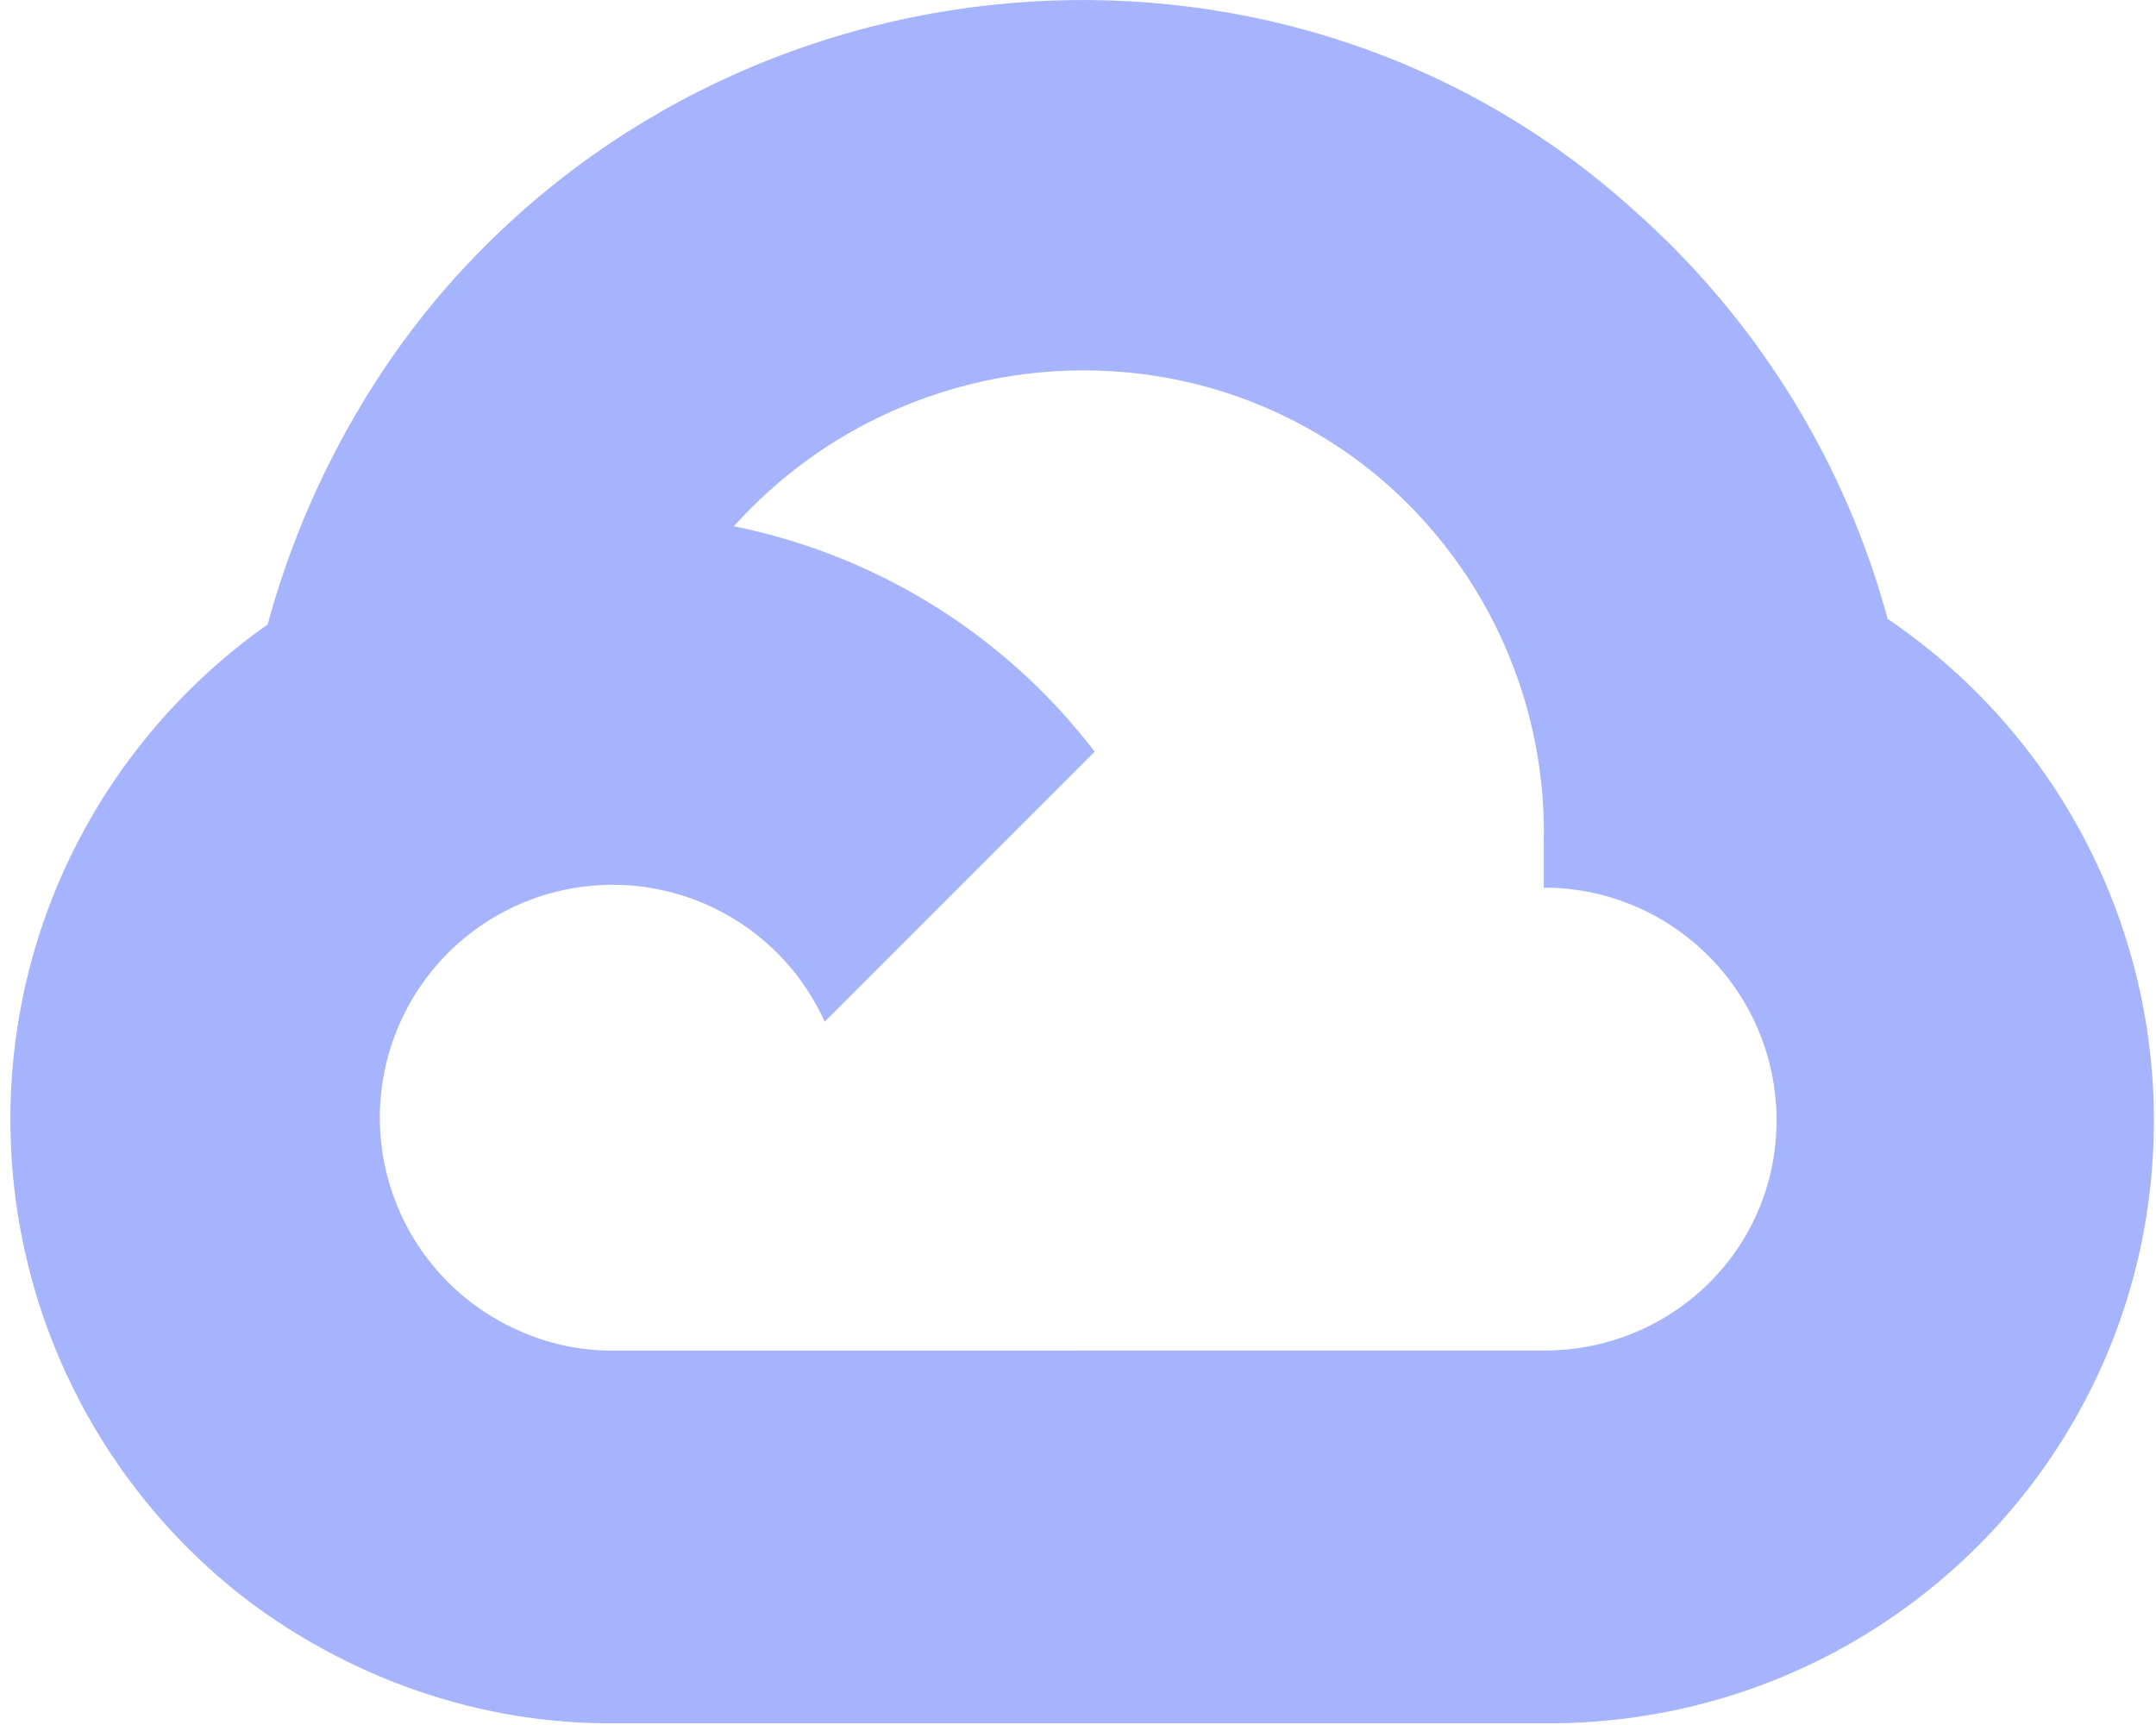
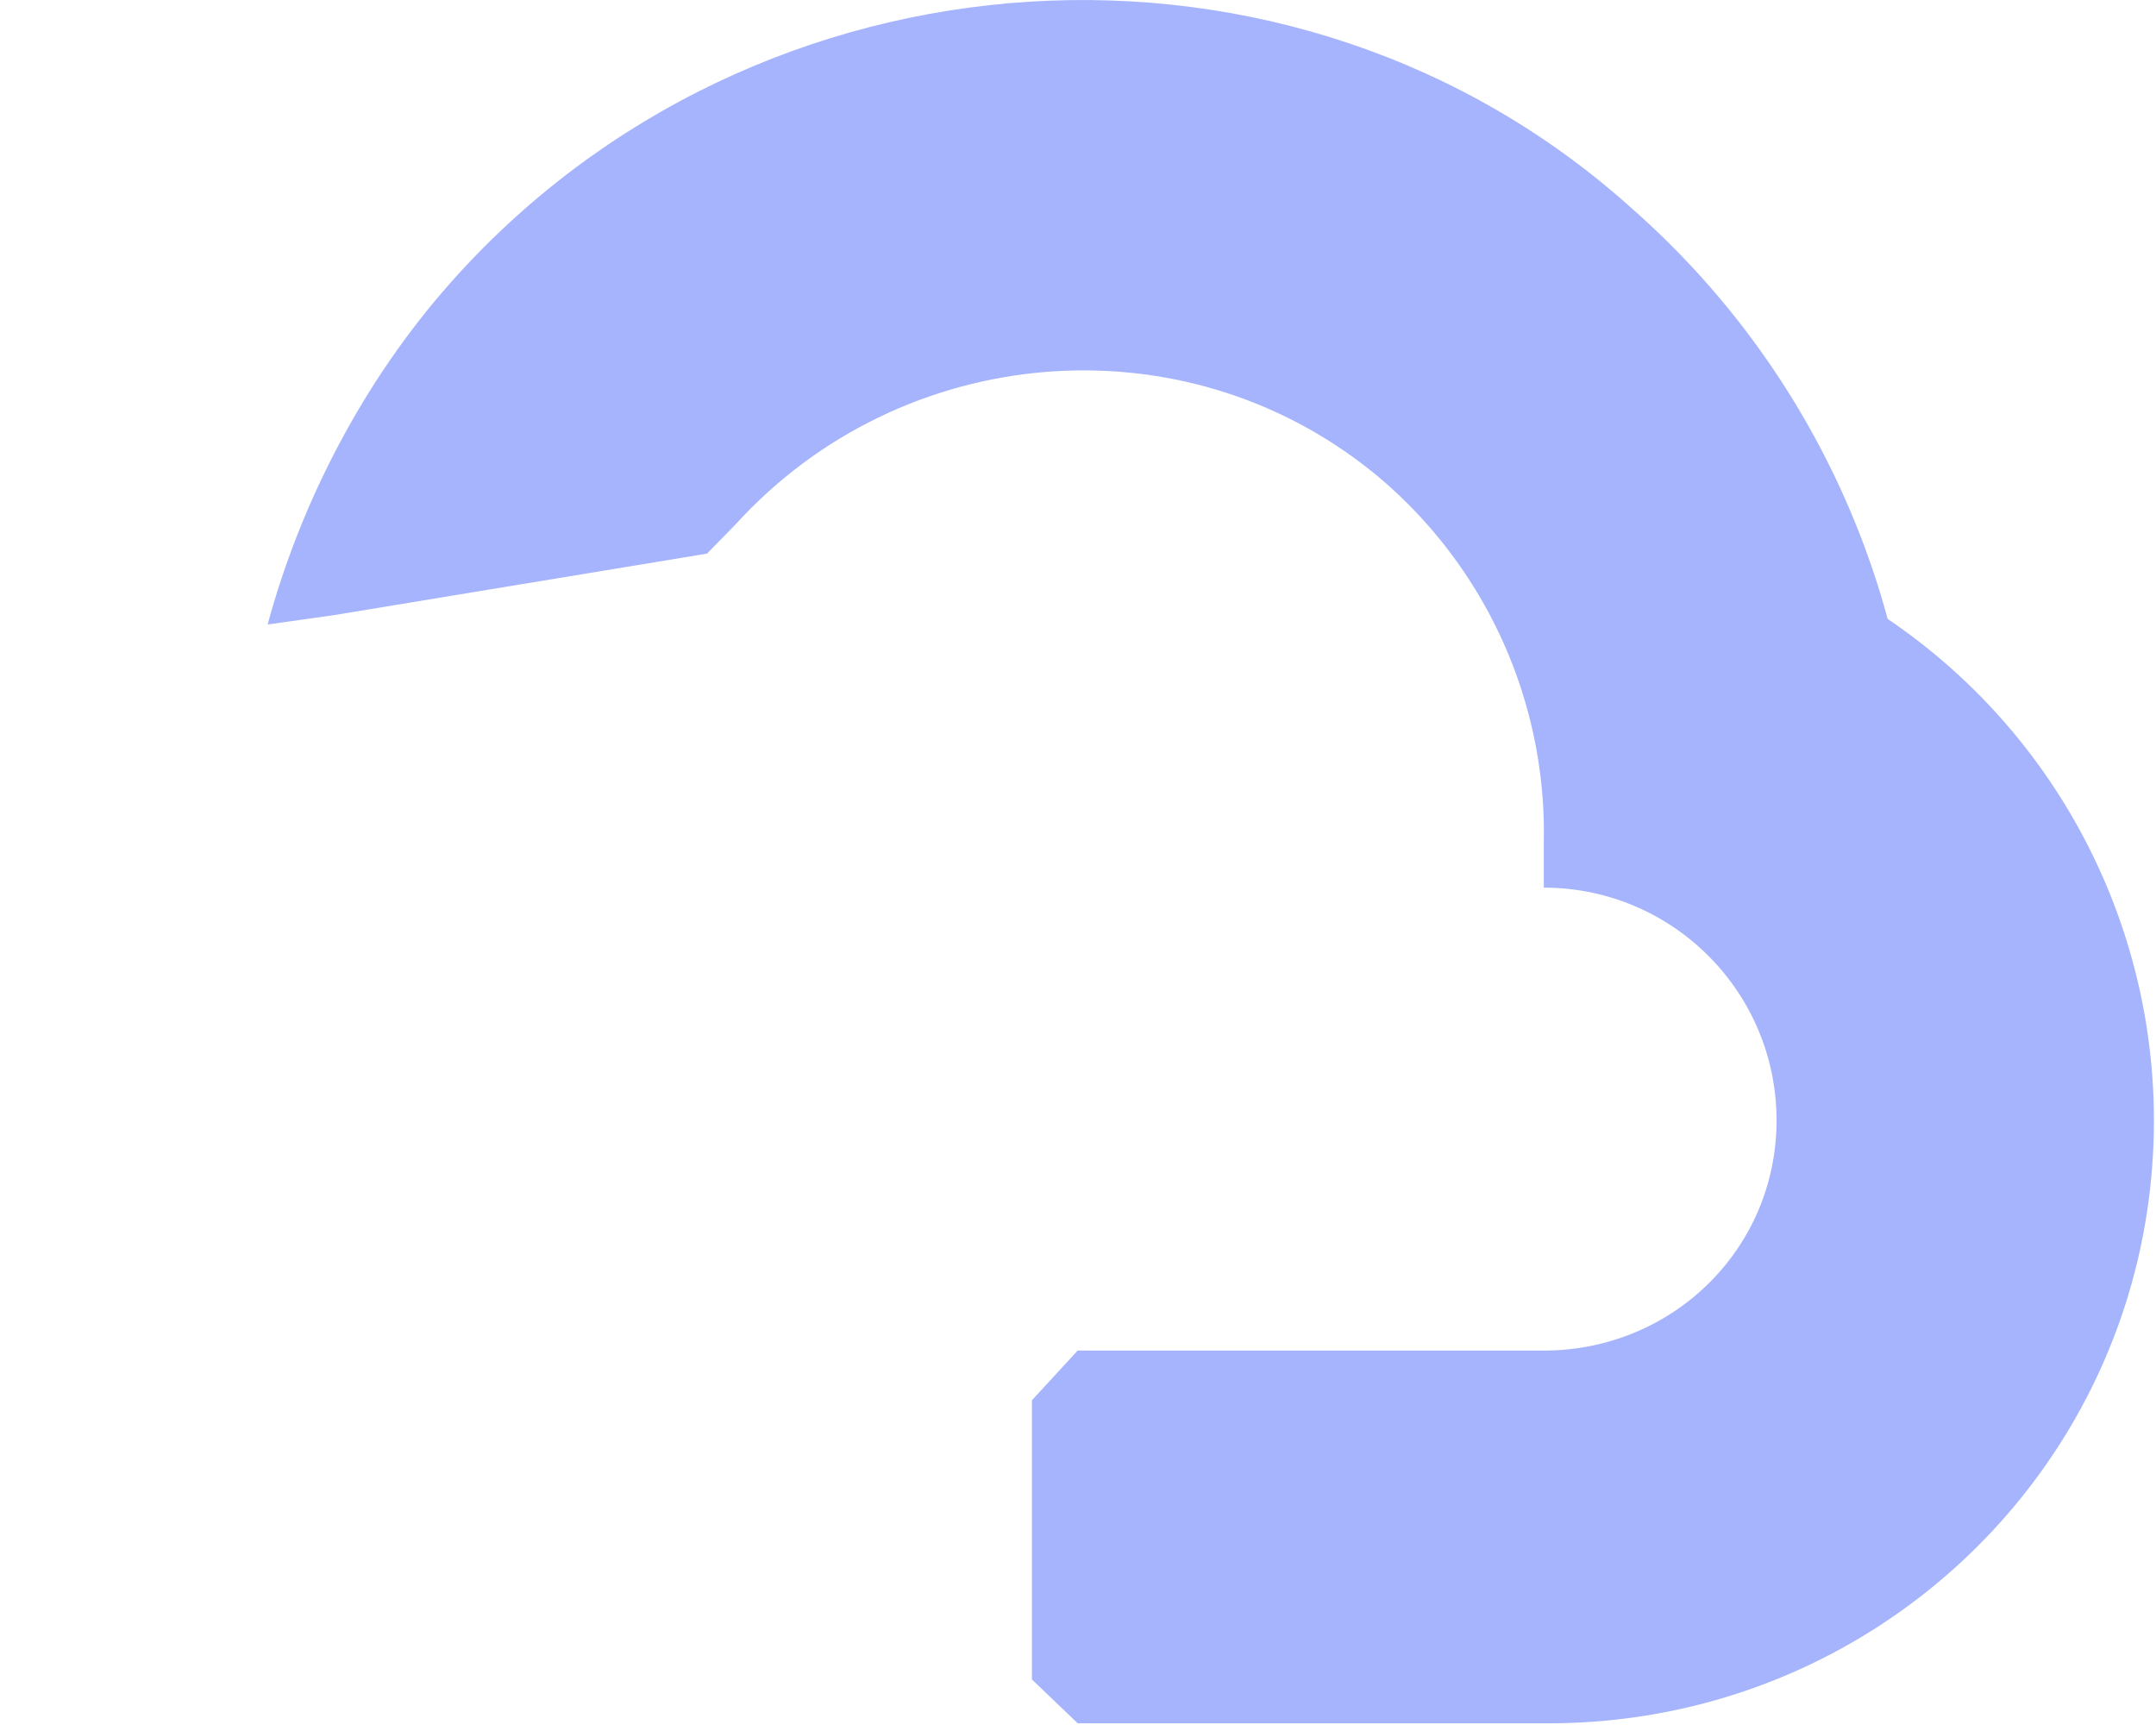
<svg xmlns="http://www.w3.org/2000/svg" width="60" height="48" fill="none">
  <g clip-path="url(#a)" fill="#A5B4FC">
    <path d="m39.961 13.24 5.185-5.186.346-2.183C36.043-2.72 21.023-1.746 12.506 7.904c-2.367 2.68-4.122 6.022-5.058 9.473l1.857-.262 10.37-1.71.801-.819c4.613-5.066 12.413-5.748 17.739-1.437l1.746.09z" />
    <path d="M52.533 17.224a23.358 23.358 0 0 0-7.04-11.353l-7.278 7.277a12.936 12.936 0 0 1 4.748 10.262v1.29c3.577 0 6.477 2.9 6.477 6.477 0 3.577-2.9 6.404-6.477 6.404H29.991l-1.273 1.383v7.768l1.273 1.22h12.972c9.304.072 16.906-7.339 16.978-16.643a16.847 16.847 0 0 0-7.408-14.086z" />
-     <path d="M17.037 47.952h12.954v-10.37H17.037A6.357 6.357 0 0 1 14.381 37l-1.838.564-5.221 5.185-.455 1.765c2.928 2.21 6.501 3.454 10.17 3.438z" />
-     <path d="M17.038 14.313C7.733 14.37.236 21.956.29 31.26a16.847 16.847 0 0 0 6.576 13.254L14.381 37a6.477 6.477 0 1 1 8.57-8.569l7.513-7.514a16.829 16.829 0 0 0-13.426-6.604z" />
  </g>
  <defs>
    <clipPath id="a">
      <path fill="#fff" transform="translate(.291)" d="M0 0h59.651v48H0z" />
    </clipPath>
  </defs>
</svg>